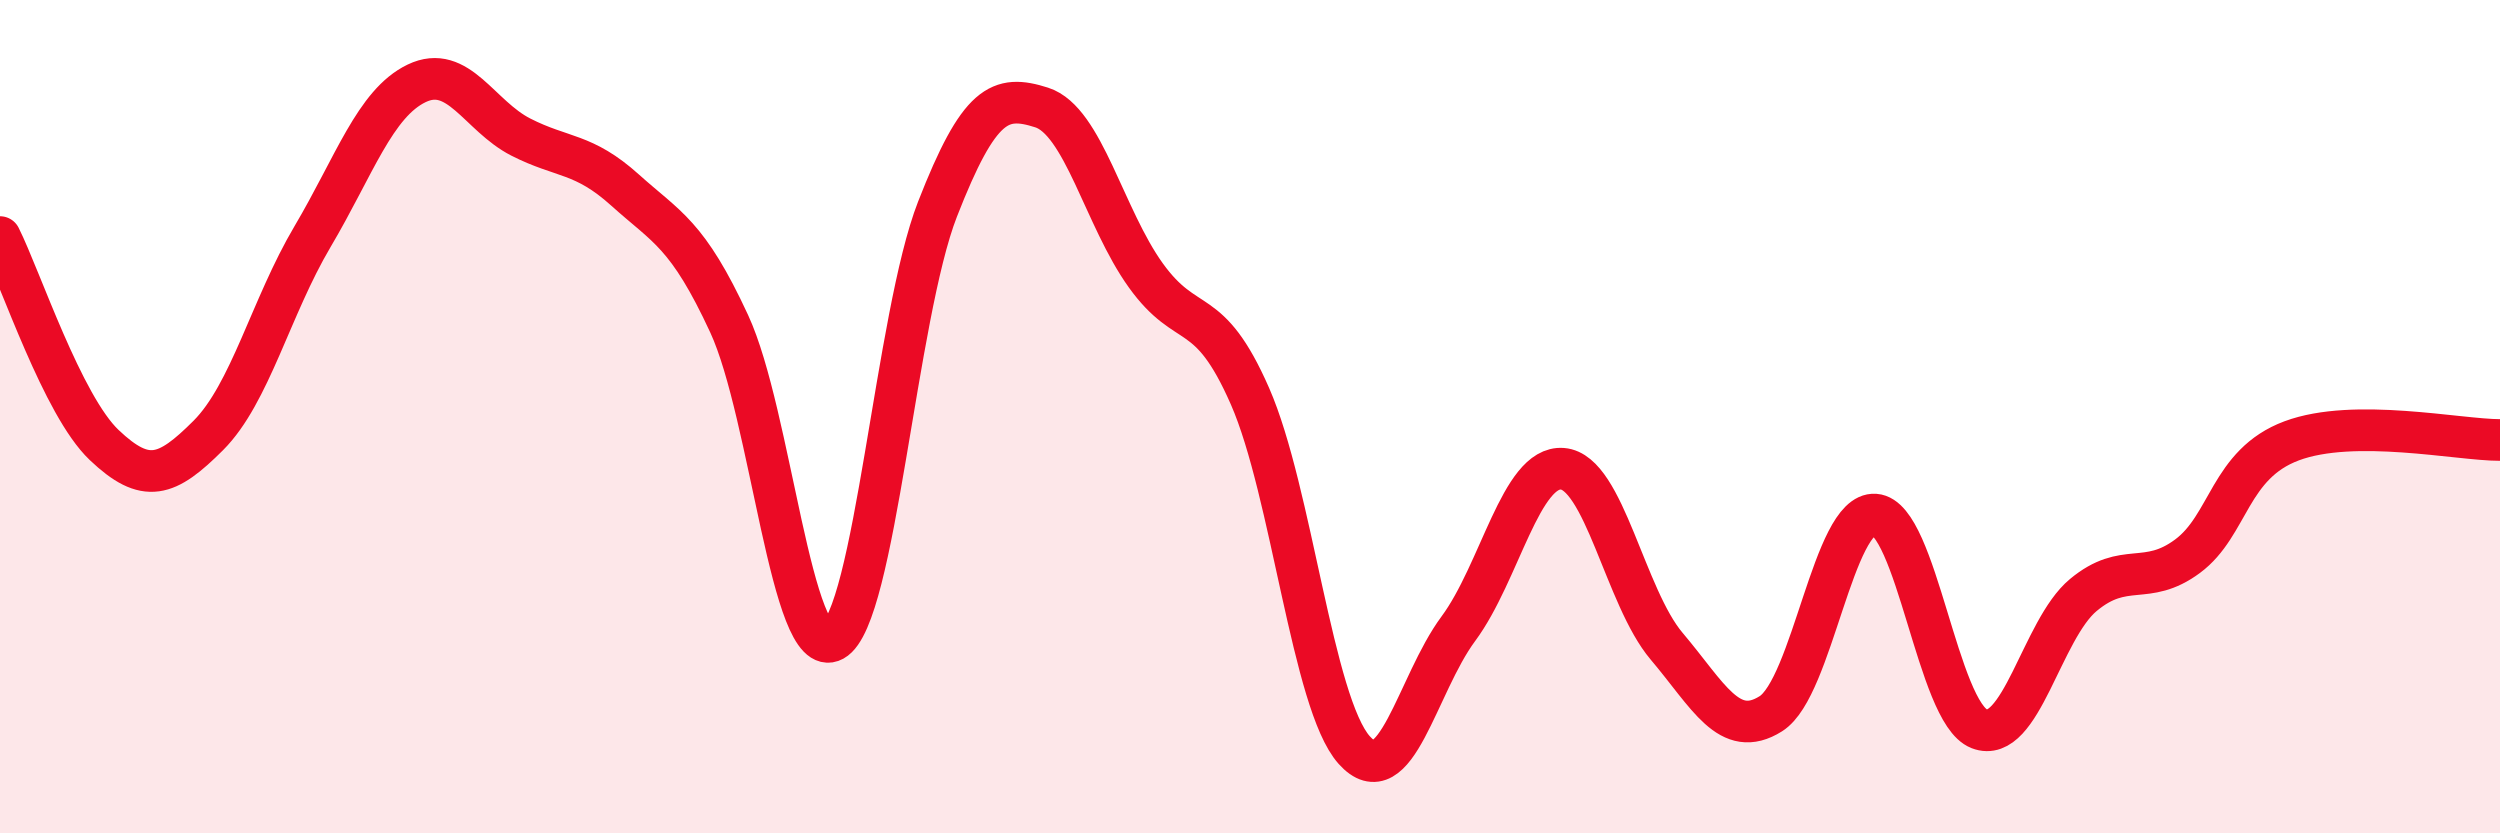
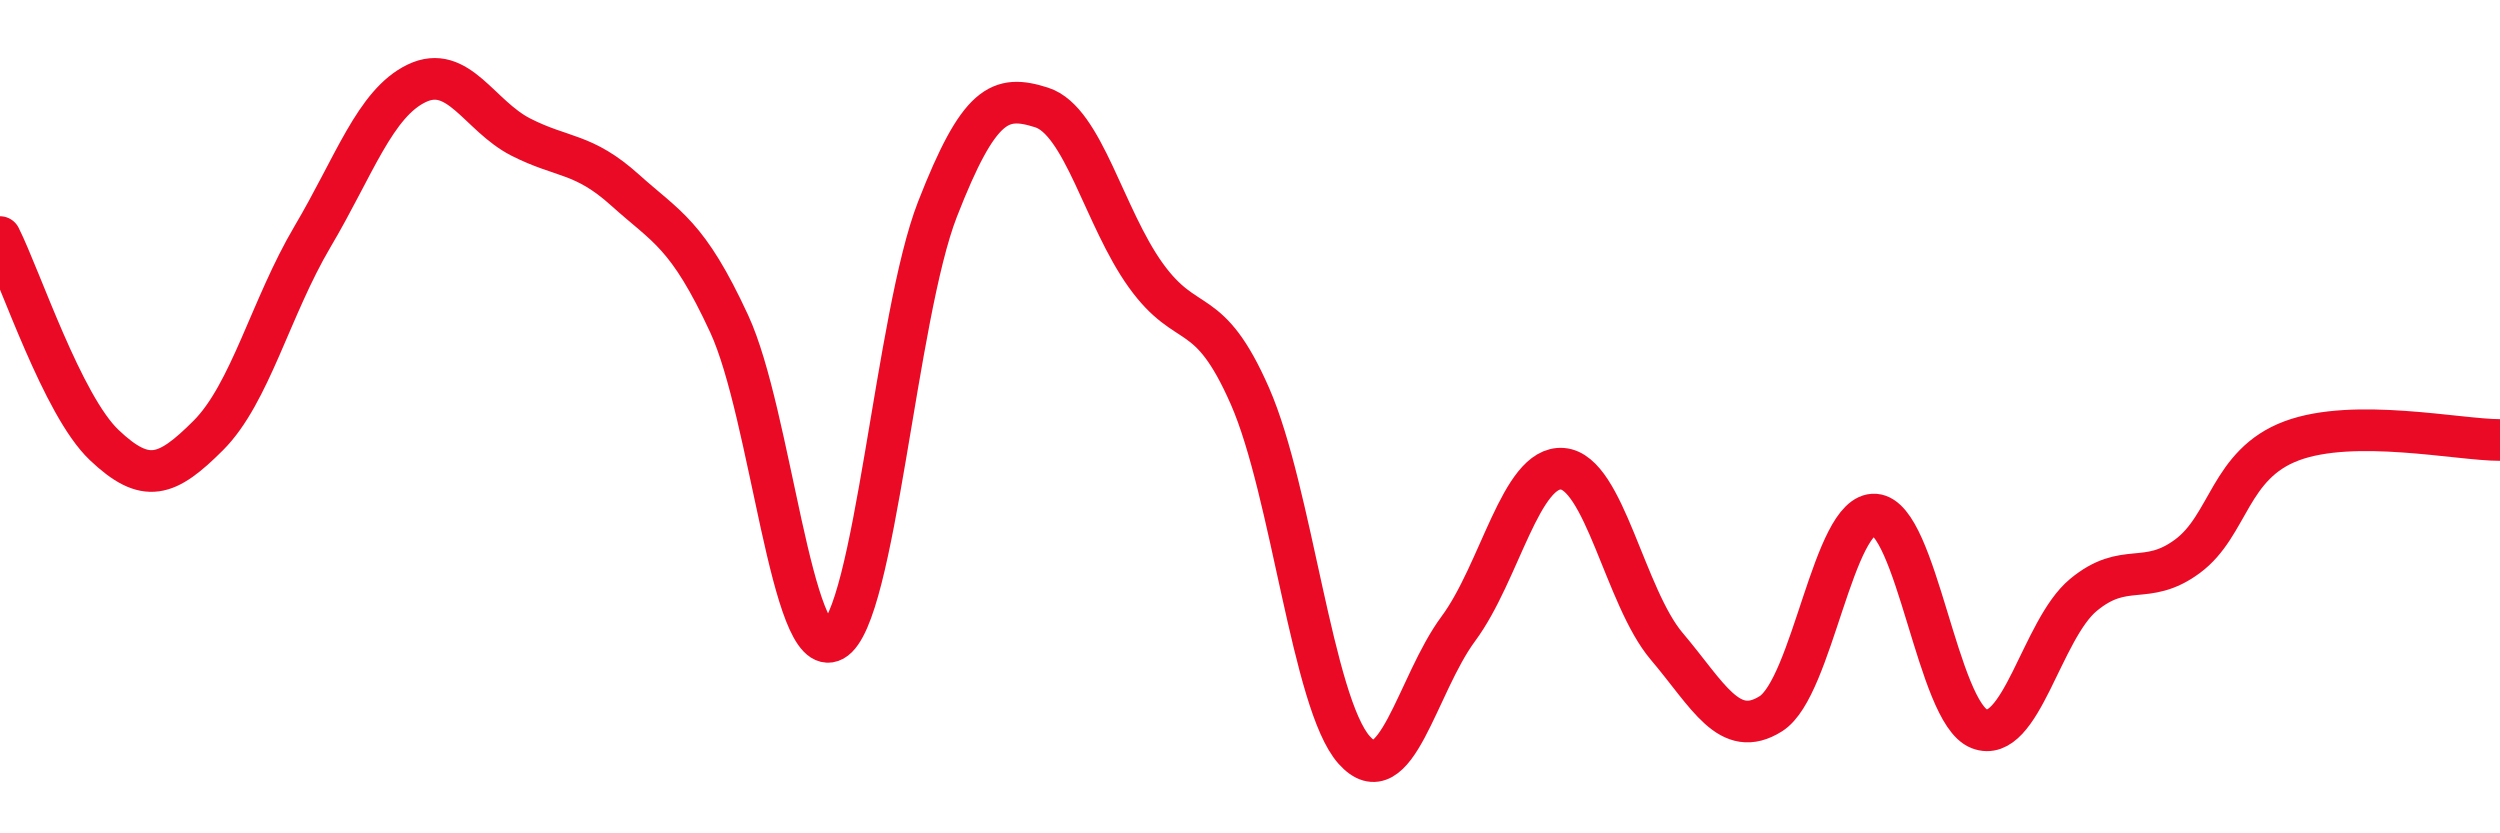
<svg xmlns="http://www.w3.org/2000/svg" width="60" height="20" viewBox="0 0 60 20">
-   <path d="M 0,5.69 C 0.5,6.69 1.5,9.73 2.5,10.68 C 3.5,11.63 4,11.45 5,10.45 C 6,9.45 6.5,7.37 7.5,5.68 C 8.5,3.99 9,2.48 10,2 C 11,1.52 11.5,2.78 12.5,3.29 C 13.5,3.8 14,3.66 15,4.56 C 16,5.46 16.5,5.61 17.5,7.77 C 18.5,9.93 19,15.92 20,15.37 C 21,14.82 21.5,7.58 22.5,5.02 C 23.5,2.46 24,2.26 25,2.58 C 26,2.9 26.5,5.22 27.5,6.61 C 28.5,8 29,7.23 30,9.51 C 31,11.79 31.5,16.88 32.5,18 C 33.5,19.12 34,16.44 35,15.09 C 36,13.74 36.5,11.17 37.5,11.25 C 38.5,11.33 39,14.33 40,15.51 C 41,16.69 41.5,17.76 42.5,17.13 C 43.5,16.5 44,12.28 45,12.35 C 46,12.42 46.5,17.1 47.5,17.49 C 48.5,17.88 49,15.11 50,14.28 C 51,13.45 51.5,14.09 52.5,13.35 C 53.5,12.61 53.5,11.14 55,10.58 C 56.5,10.02 59,10.56 60,10.56L60 20L0 20Z" fill="#EB0A25" opacity="0.1" stroke-linecap="round" stroke-linejoin="round" />
  <path d="M 0,5.69 C 0.5,6.69 1.5,9.73 2.5,10.68 C 3.5,11.63 4,11.45 5,10.45 C 6,9.45 6.5,7.37 7.5,5.68 C 8.5,3.99 9,2.48 10,2 C 11,1.52 11.5,2.78 12.5,3.29 C 13.5,3.8 14,3.66 15,4.56 C 16,5.46 16.5,5.61 17.5,7.77 C 18.5,9.93 19,15.92 20,15.37 C 21,14.82 21.5,7.58 22.5,5.02 C 23.5,2.46 24,2.26 25,2.58 C 26,2.9 26.5,5.22 27.5,6.61 C 28.5,8 29,7.23 30,9.51 C 31,11.79 31.5,16.88 32.5,18 C 33.5,19.12 34,16.44 35,15.09 C 36,13.74 36.5,11.17 37.5,11.25 C 38.5,11.33 39,14.33 40,15.51 C 41,16.69 41.5,17.76 42.5,17.13 C 43.5,16.5 44,12.28 45,12.35 C 46,12.42 46.5,17.1 47.5,17.49 C 48.5,17.88 49,15.11 50,14.28 C 51,13.45 51.5,14.09 52.5,13.35 C 53.5,12.61 53.5,11.14 55,10.58 C 56.5,10.02 59,10.56 60,10.56" stroke="#EB0A25" stroke-width="1" fill="none" stroke-linecap="round" stroke-linejoin="round" />
</svg>